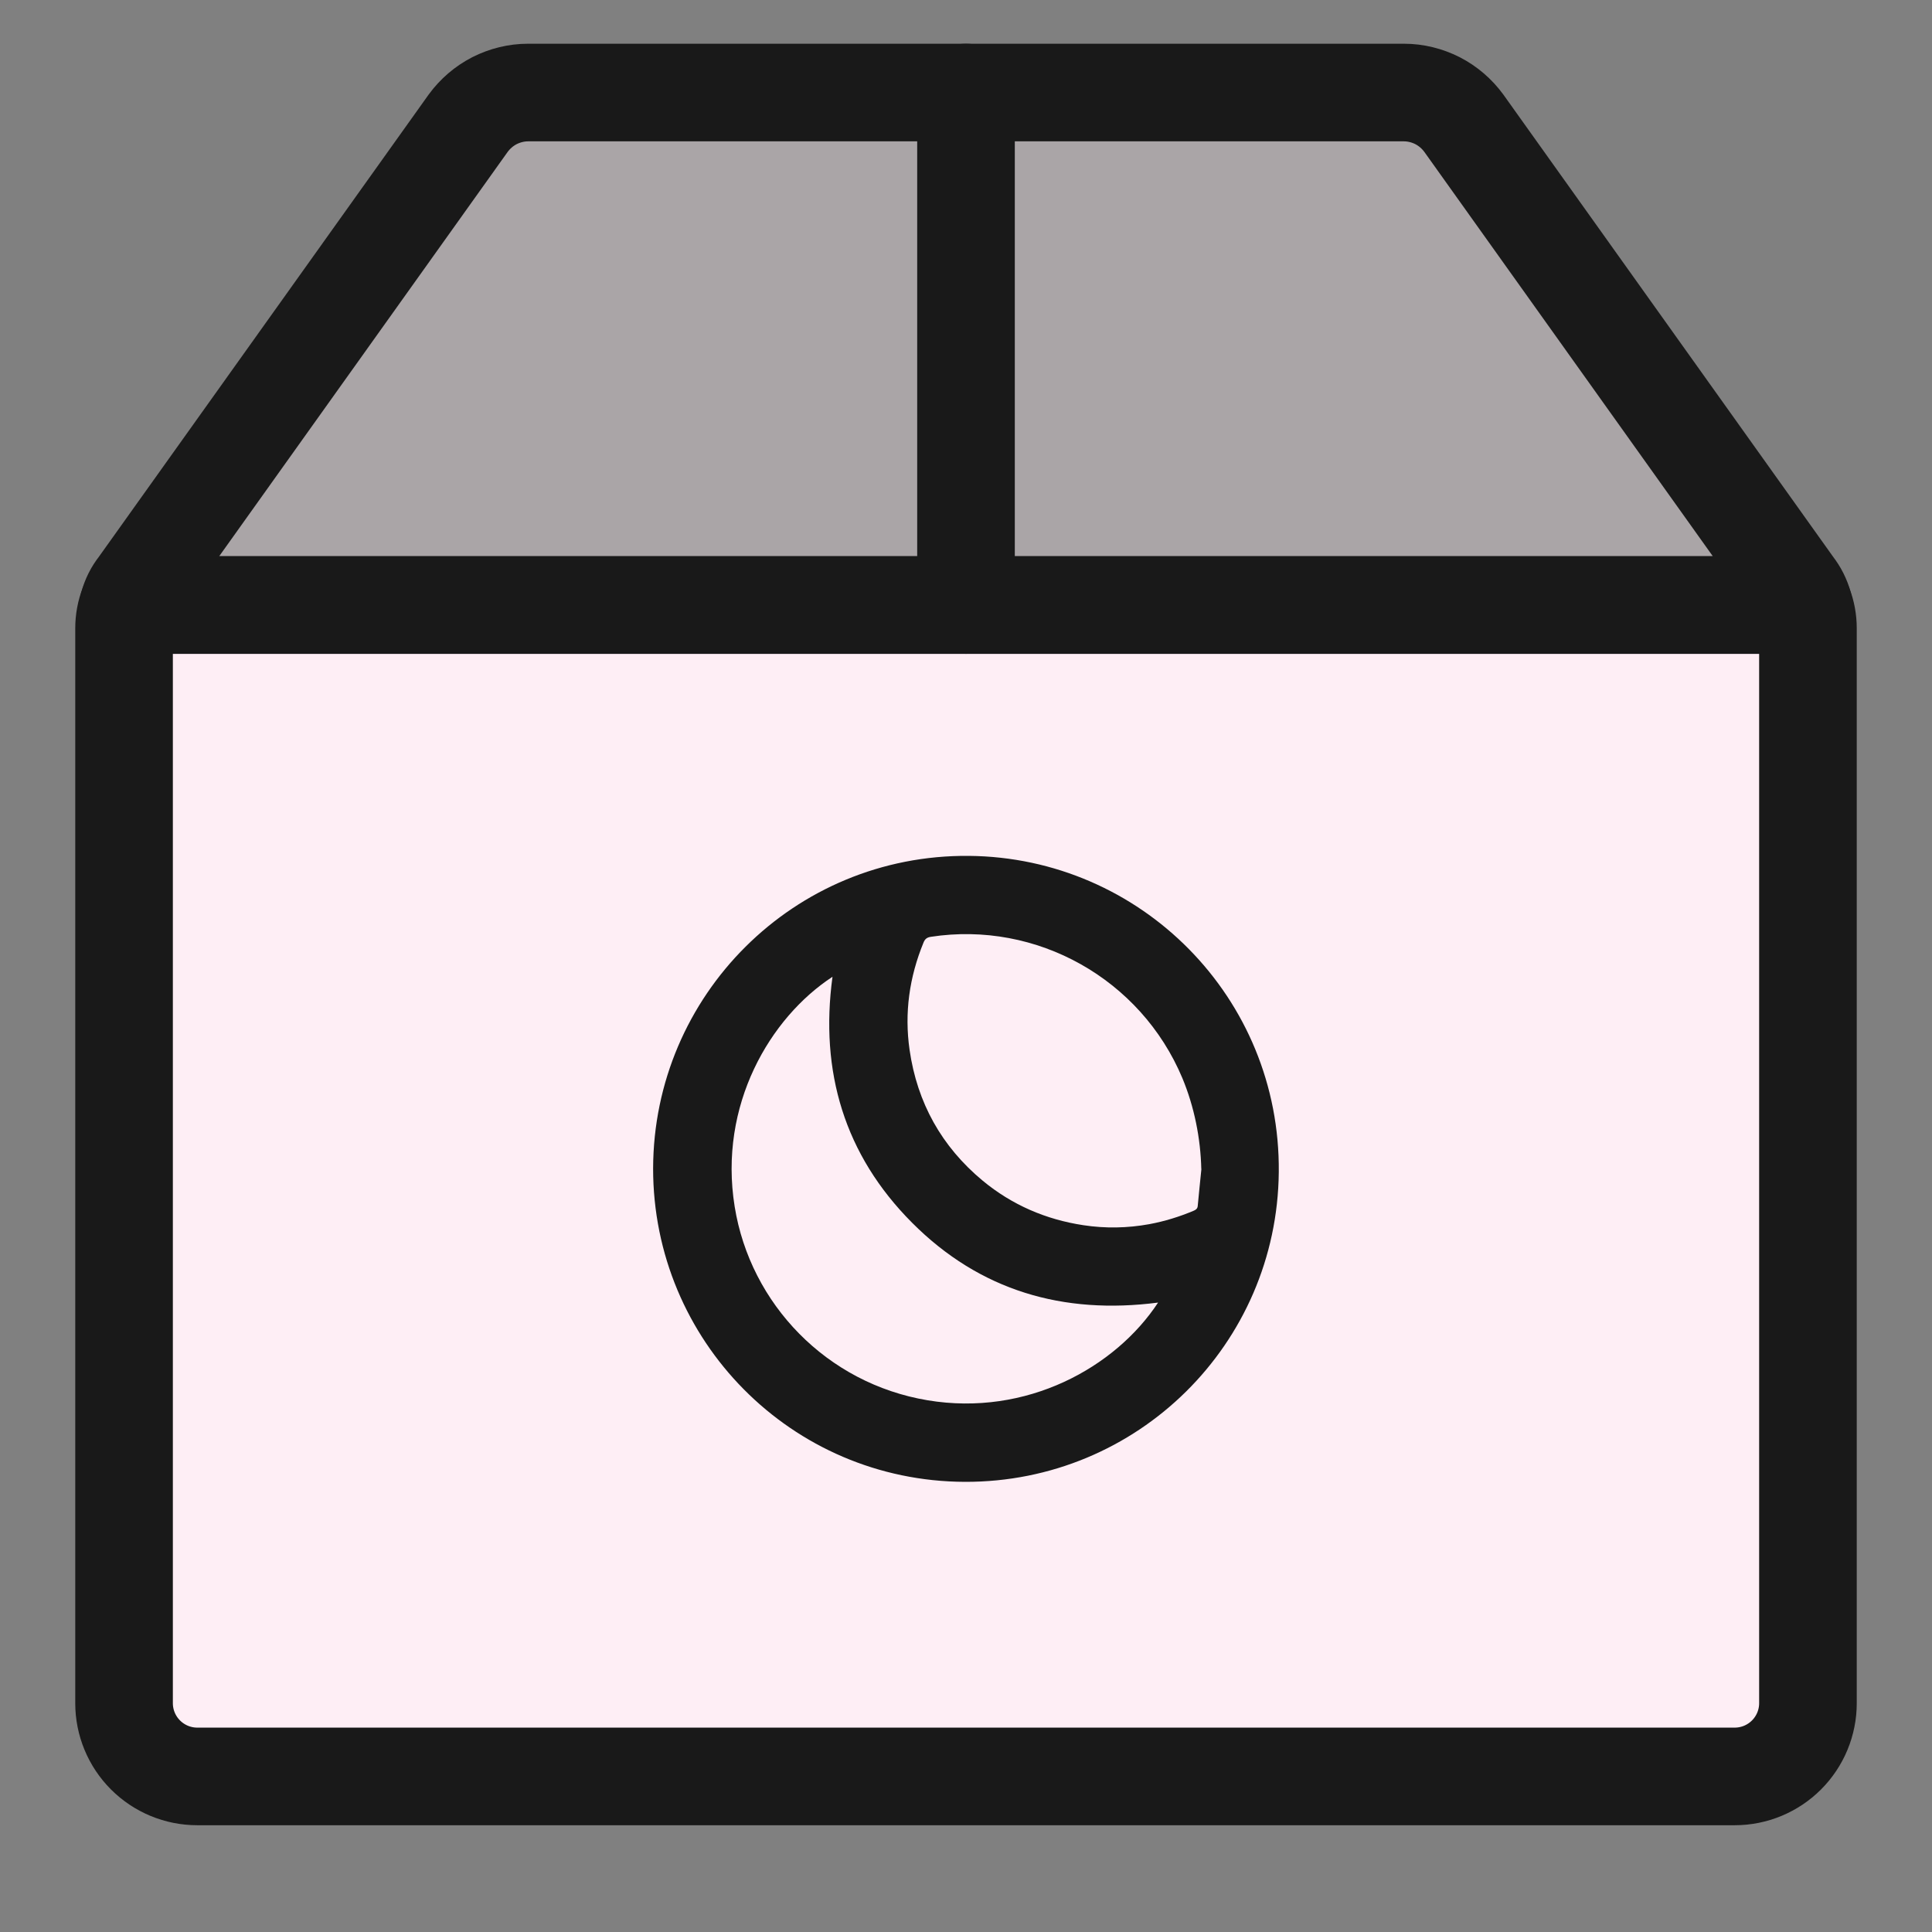
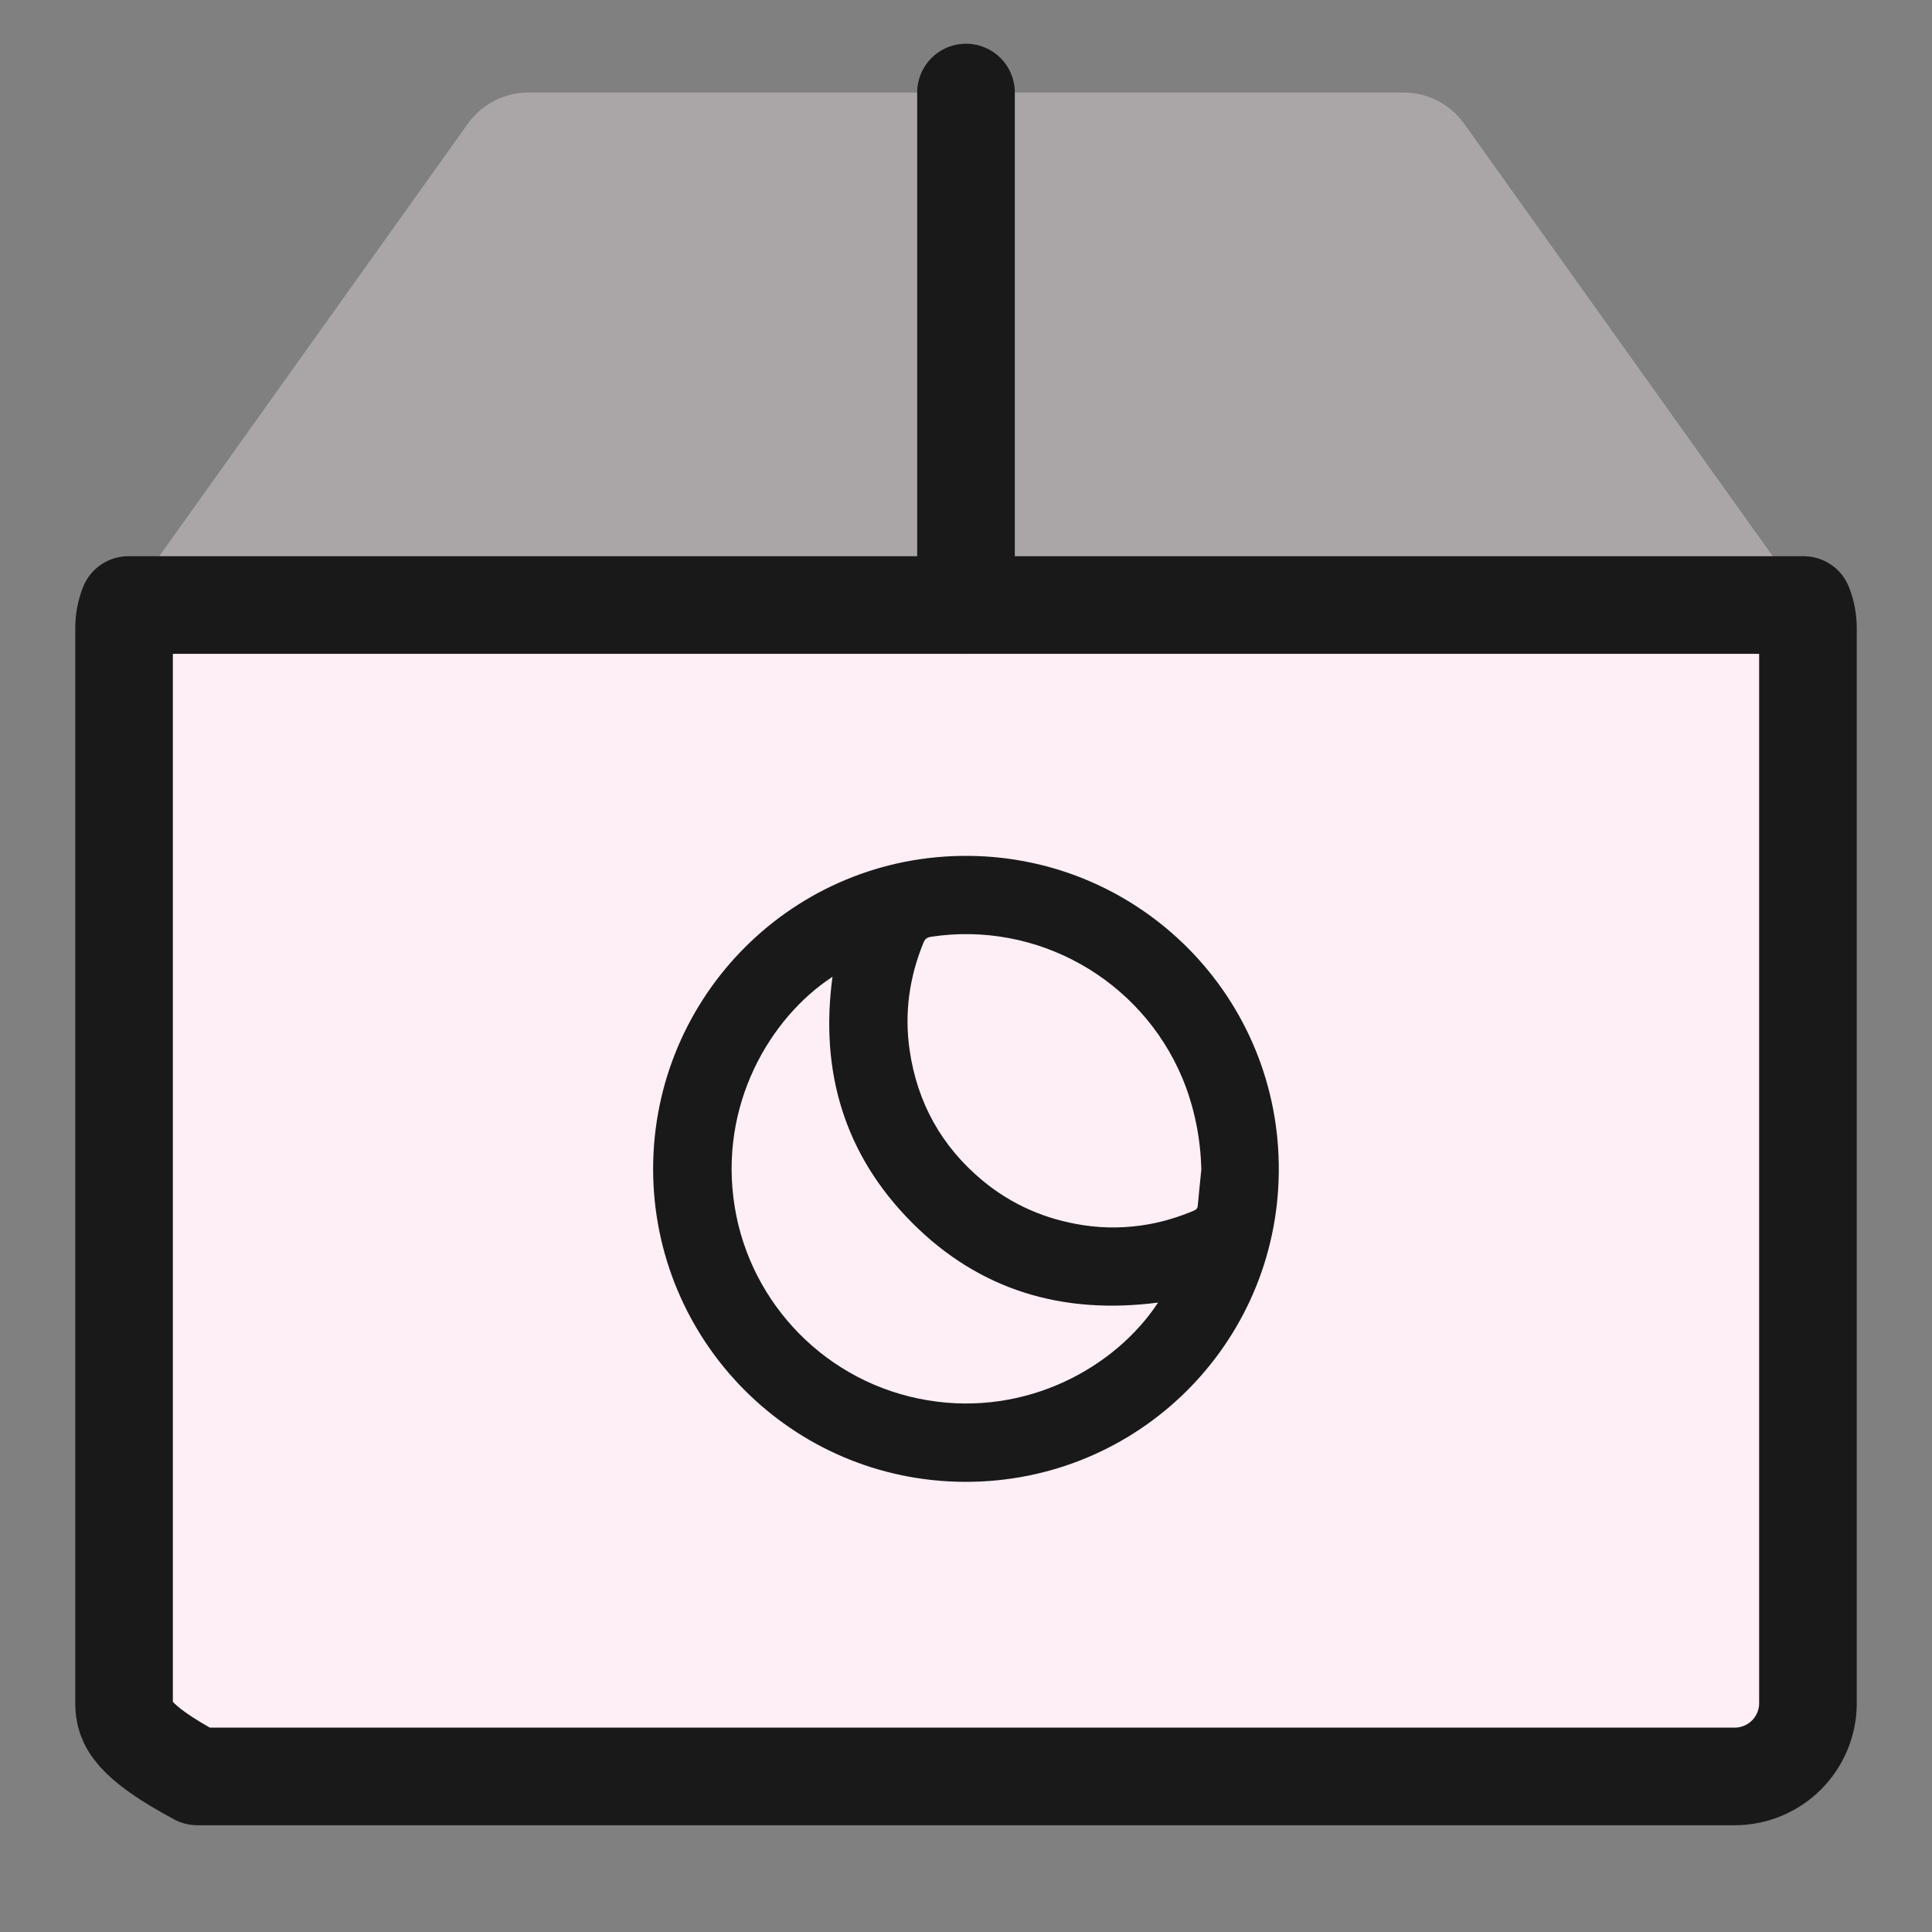
<svg xmlns="http://www.w3.org/2000/svg" fill="none" viewBox="0 0 19 19" height="19" width="19">
  <rect x="0" y="0" width="19" height="19" fill="#808080" stroke="none" />
  <g clip-path="url(#clip0_1801_4827)">
    <path fill="#FEEEF5" d="M17.78 6.18V16.75C17.78 16.941 17.704 17.124 17.569 17.259C17.434 17.394 17.251 17.47 17.06 17.47H1.94C1.749 17.47 1.566 17.394 1.431 17.259C1.296 17.124 1.22 16.941 1.22 16.75V6.18C1.22 6.101 1.234 6.023 1.263 5.95H17.737C17.766 6.023 17.78 6.101 17.78 6.18Z" />
    <path fill="#191919" d="M6.423 11.491C6.427 9.789 7.809 8.402 9.528 8.417C11.218 8.432 12.593 9.81 12.576 11.527C12.56 13.218 11.187 14.578 9.489 14.573C7.782 14.567 6.422 13.182 6.423 11.491ZM11.389 12.81C10.455 12.931 9.636 12.693 8.97 12.025C8.304 11.357 8.061 10.538 8.187 9.606C7.574 10.007 7.064 10.867 7.225 11.866C7.379 12.824 8.131 13.606 9.123 13.771C10.095 13.933 10.969 13.449 11.389 12.81ZM11.814 11.496C11.807 11.195 11.745 10.884 11.628 10.603C11.219 9.627 10.194 9.053 9.154 9.213C9.115 9.219 9.096 9.235 9.082 9.27C8.943 9.609 8.893 9.96 8.945 10.324C9.02 10.845 9.26 11.276 9.665 11.612C9.953 11.85 10.285 11.993 10.654 12.049C10.87 12.082 11.087 12.078 11.302 12.039C11.453 12.011 11.599 11.966 11.741 11.906C11.764 11.896 11.777 11.884 11.779 11.859C11.79 11.738 11.803 11.617 11.815 11.496H11.814Z" />
    <path fill-opacity="0.34" fill="#FEEEF5" d="M17.737 5.95H1.263C1.281 5.882 1.313 5.818 1.357 5.763L4.604 1.212C4.672 1.119 4.76 1.043 4.863 0.99C4.966 0.938 5.079 0.91 5.194 0.91H13.806C13.921 0.91 14.034 0.938 14.137 0.99C14.24 1.043 14.328 1.119 14.396 1.212L17.643 5.763C17.686 5.818 17.719 5.882 17.737 5.95Z" />
    <path stroke-linejoin="round" stroke-linecap="round" stroke-width="0.96" stroke="#191919" d="M9.5 0.91V5.95" />
-     <path stroke-linejoin="round" stroke-linecap="round" stroke-width="0.96" stroke="#191919" d="M17.78 6.18V16.75C17.78 16.941 17.704 17.124 17.569 17.259C17.434 17.394 17.251 17.47 17.06 17.47H1.94C1.749 17.47 1.566 17.394 1.431 17.259C1.296 17.124 1.22 16.941 1.22 16.75V6.18C1.22 6.101 1.234 6.023 1.263 5.95H17.737C17.766 6.023 17.78 6.101 17.78 6.18Z" />
-     <path stroke-linejoin="round" stroke-linecap="round" stroke-width="0.96" stroke="#191919" d="M17.737 5.95H1.263C1.281 5.882 1.313 5.818 1.357 5.763L4.604 1.212C4.672 1.119 4.76 1.043 4.863 0.99C4.966 0.938 5.079 0.91 5.194 0.91H13.806C13.921 0.91 14.034 0.938 14.137 0.99C14.24 1.043 14.328 1.119 14.396 1.212L17.643 5.763C17.686 5.818 17.719 5.882 17.737 5.95Z" />
+     <path stroke-linejoin="round" stroke-linecap="round" stroke-width="0.96" stroke="#191919" d="M17.78 6.18V16.75C17.78 16.941 17.704 17.124 17.569 17.259C17.434 17.394 17.251 17.47 17.06 17.47H1.94C1.296 17.124 1.22 16.941 1.22 16.75V6.18C1.22 6.101 1.234 6.023 1.263 5.95H17.737C17.766 6.023 17.78 6.101 17.78 6.18Z" />
  </g>
  <defs>
    <clipPath id="clip0_1801_4827">
      <rect transform="translate(0.5 0.19)" fill="white" height="18" width="18" />
    </clipPath>
  </defs>
</svg>